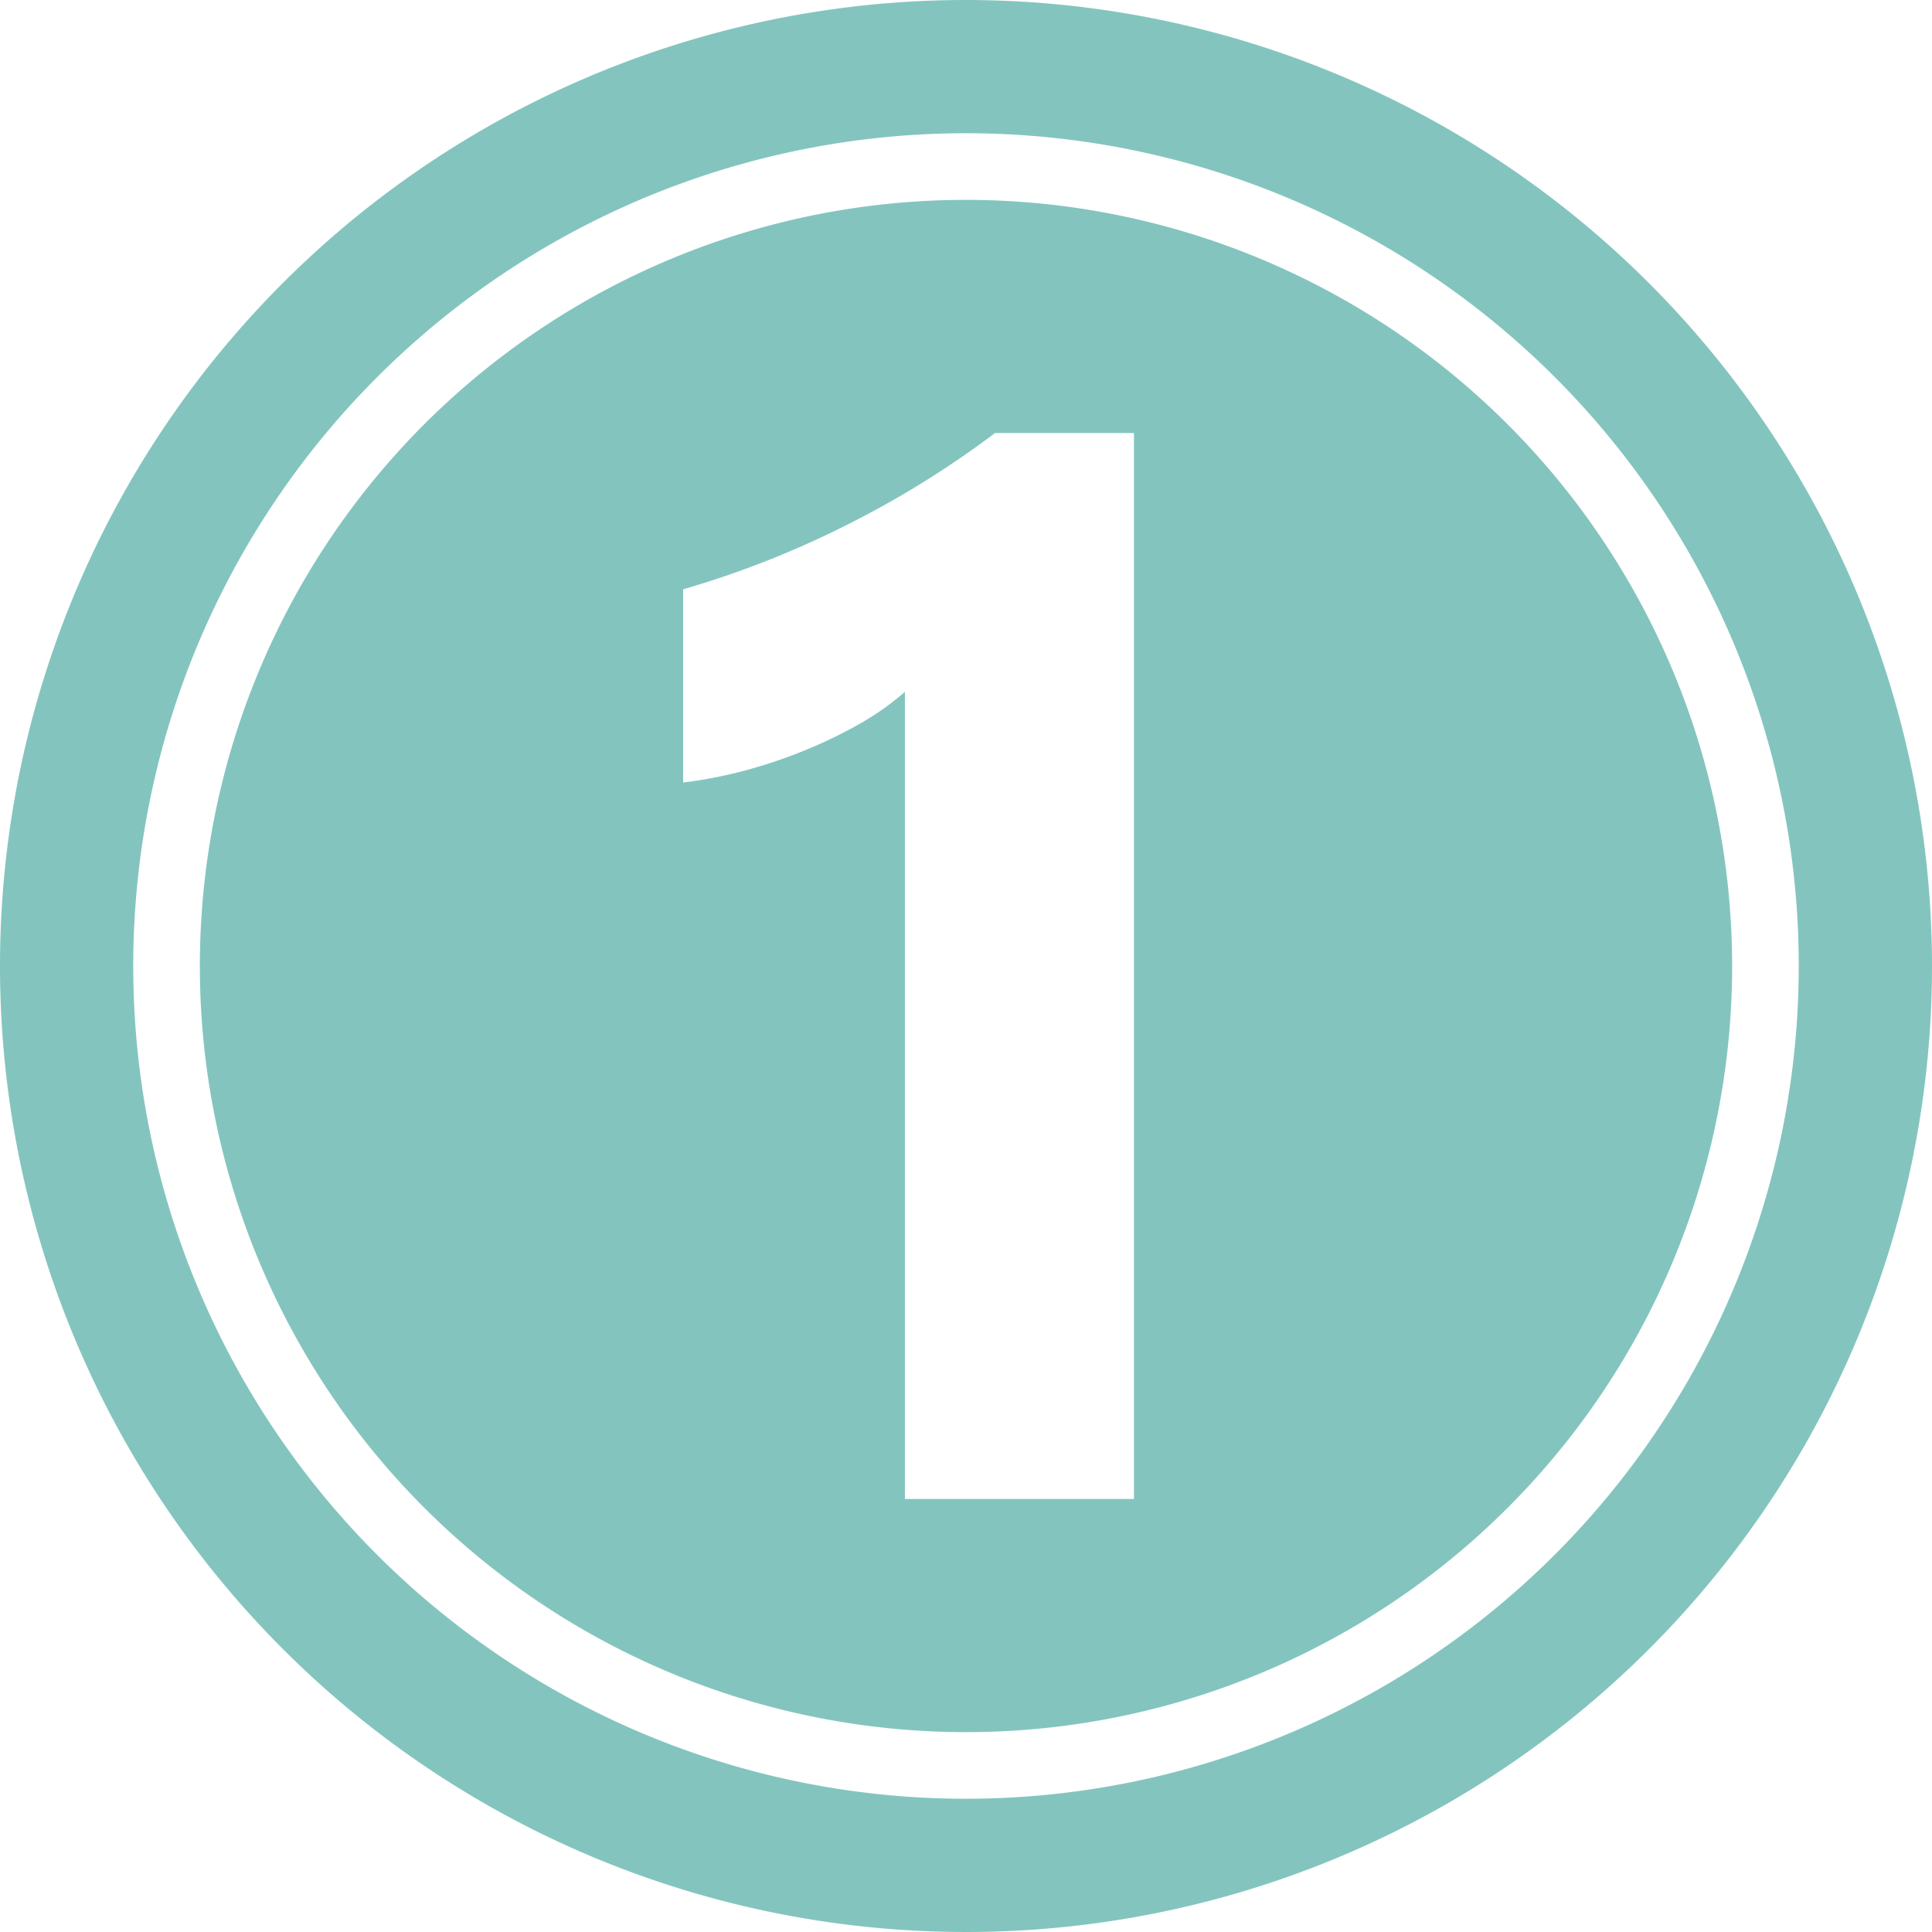
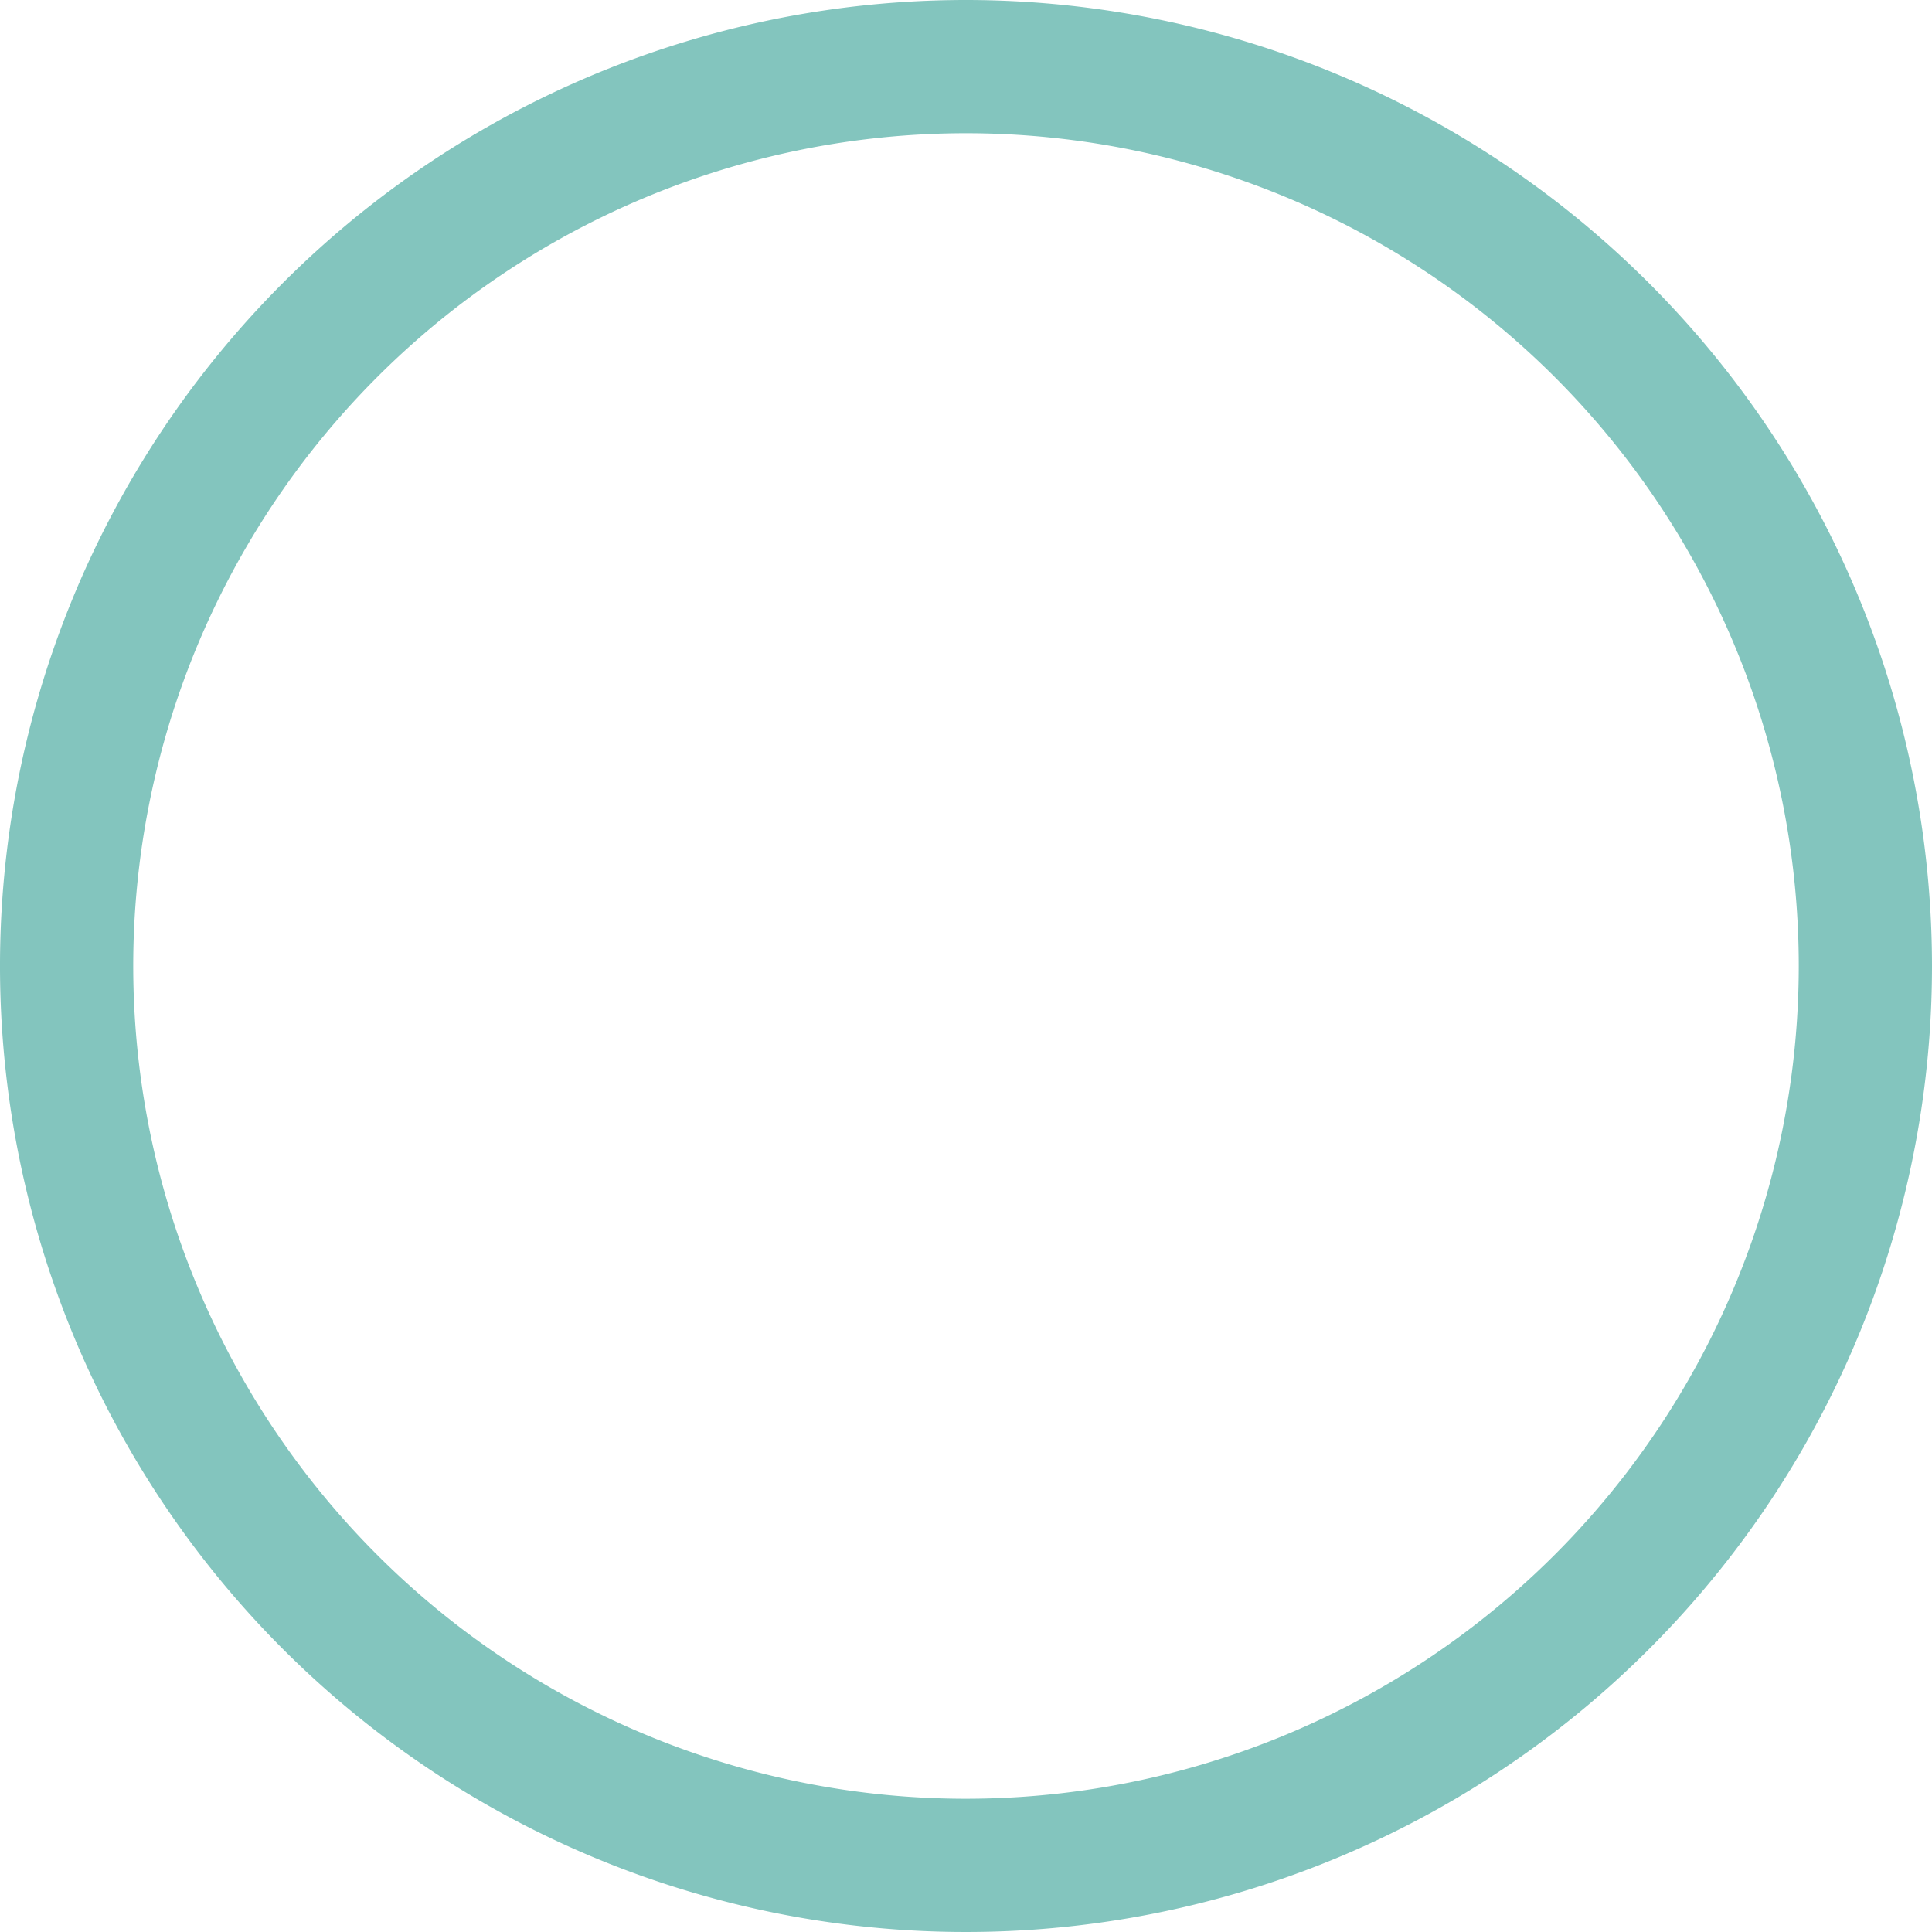
<svg xmlns="http://www.w3.org/2000/svg" fill="#83c5be" height="29" preserveAspectRatio="xMidYMid meet" version="1" viewBox="1.5 1.5 29.0 29.0" width="29" zoomAndPan="magnify">
  <g data-name="Layer 101" fill-rule="evenodd" id="change1_1">
-     <path d="M16,4.5A11.5,11.5,0,1,0,27.5,16,11.505,11.505,0,0,0,16,4.5ZM18.521,24H15.083V11.885a4.071,4.071,0,0,1-.671.475,6.949,6.949,0,0,1-.824.4,7.435,7.435,0,0,1-.906.306,6.806,6.806,0,0,1-.928.18v-2.9a14.306,14.306,0,0,0,2.532-1.005A14.408,14.408,0,0,0,16.436,8h2.085Z" />
    <path d="M16,1.5A14.5,14.5,0,1,0,30.5,16,14.507,14.507,0,0,0,16,1.5Zm0,27A12.5,12.5,0,1,1,28.5,16,12.506,12.506,0,0,1,16,28.5Z" />
  </g>
</svg>